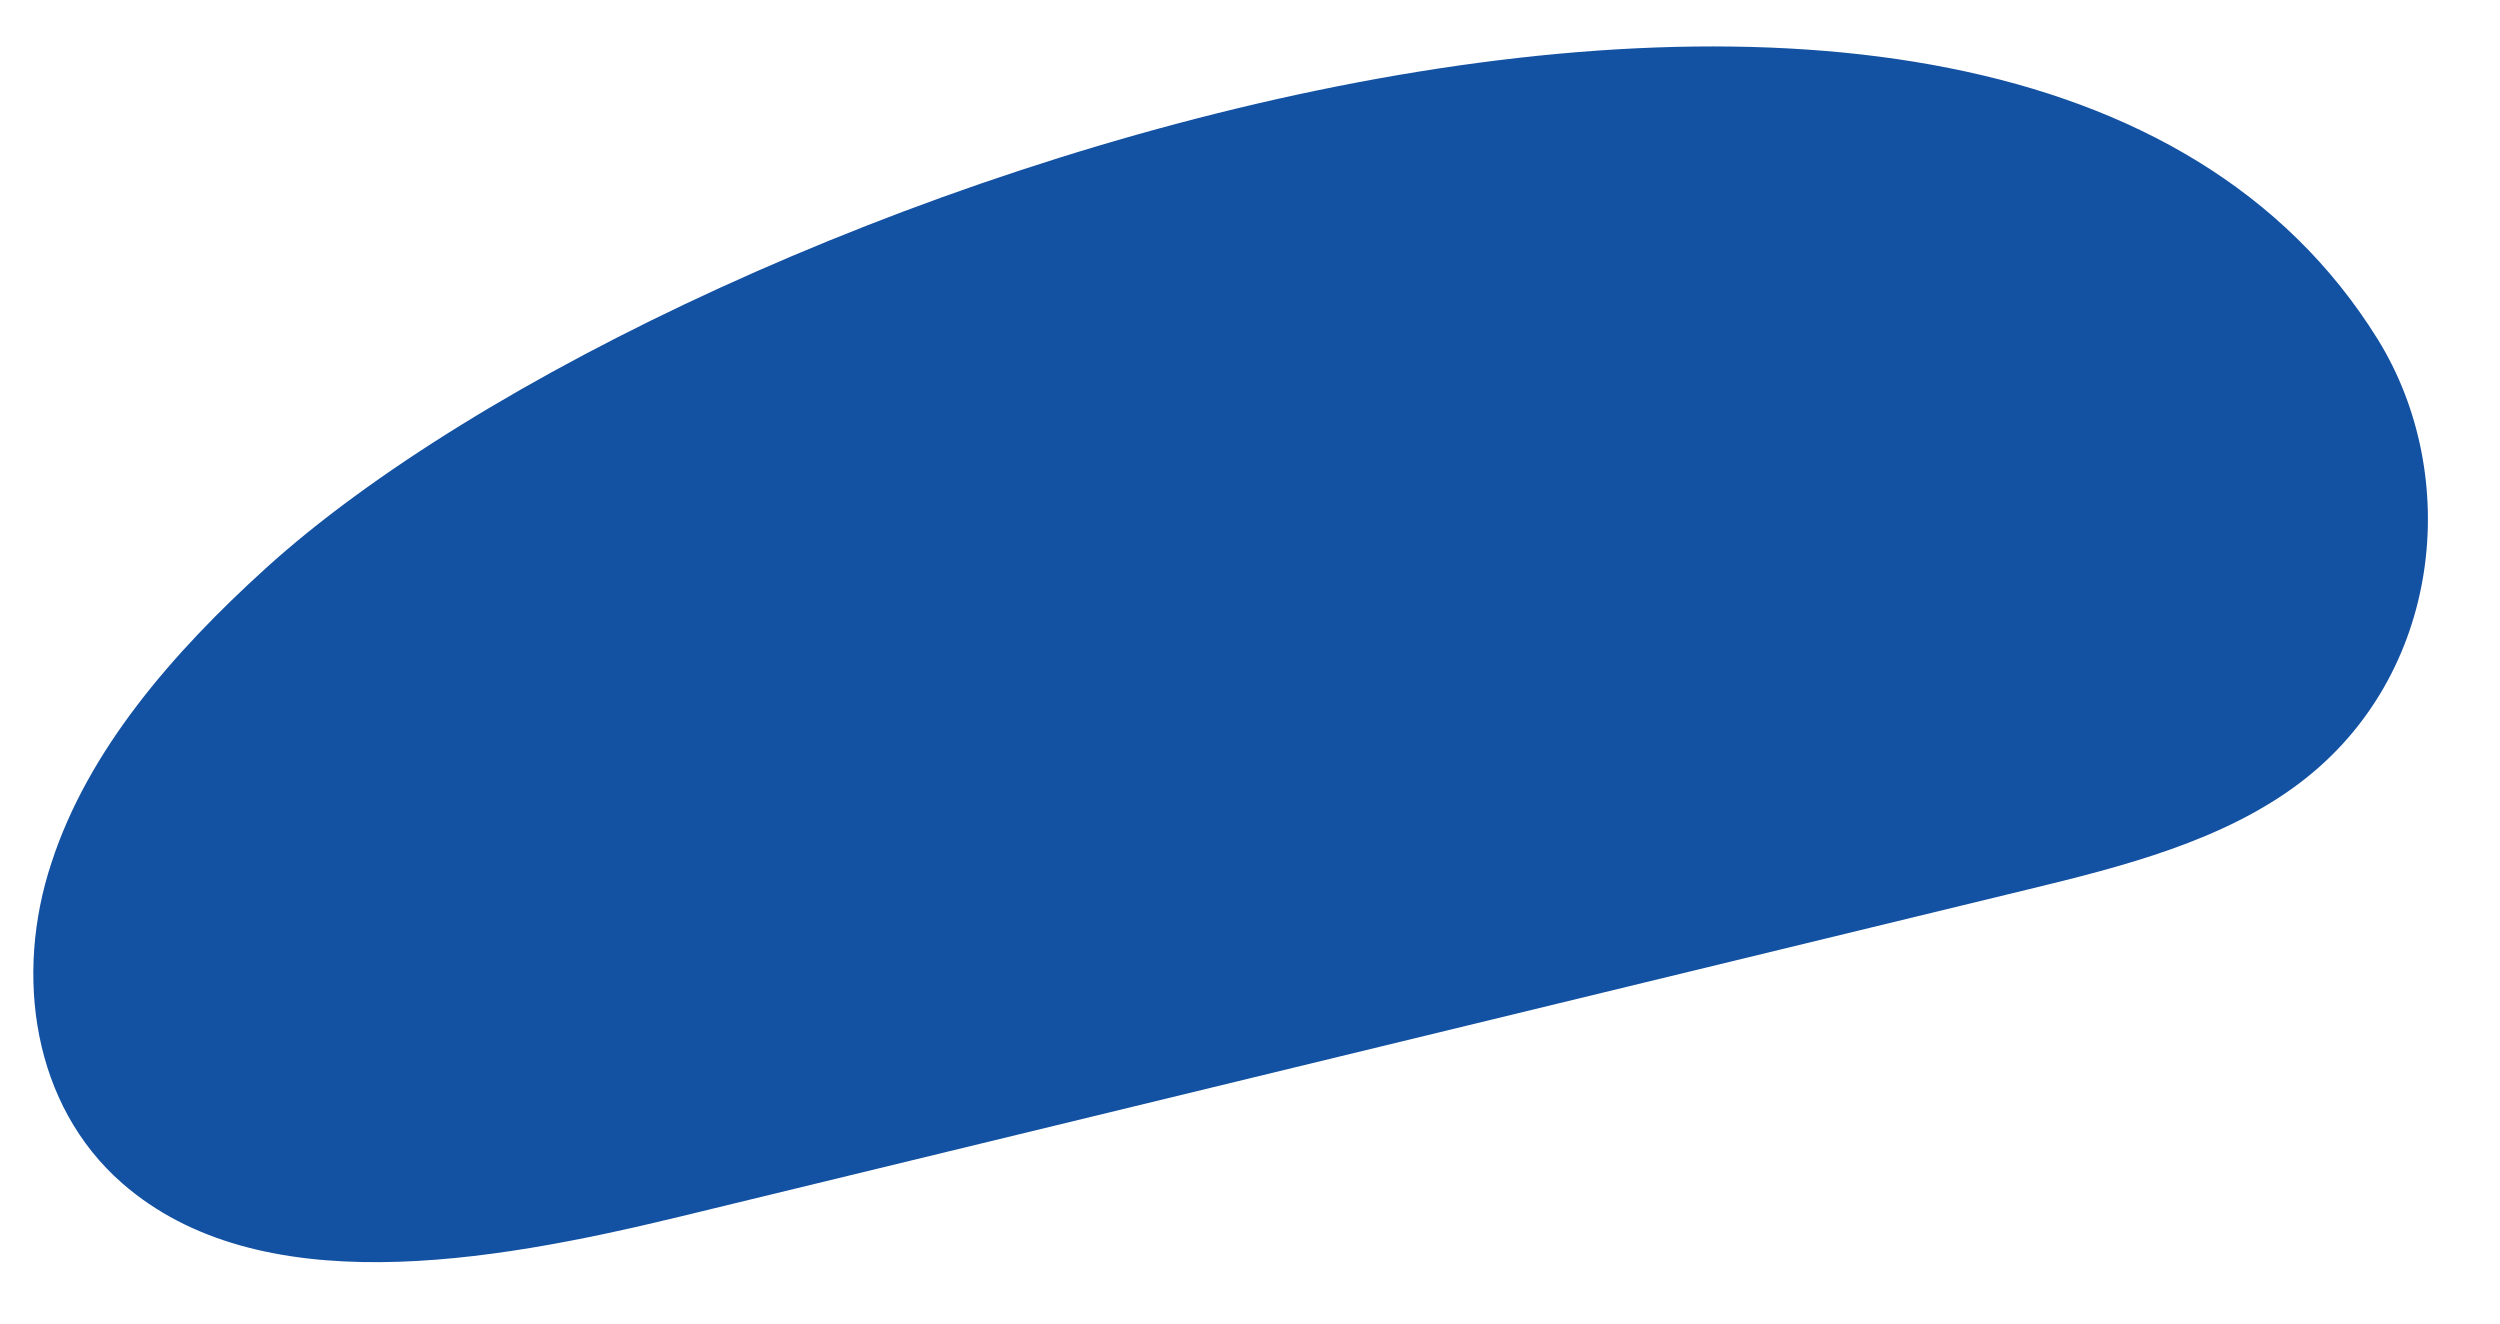
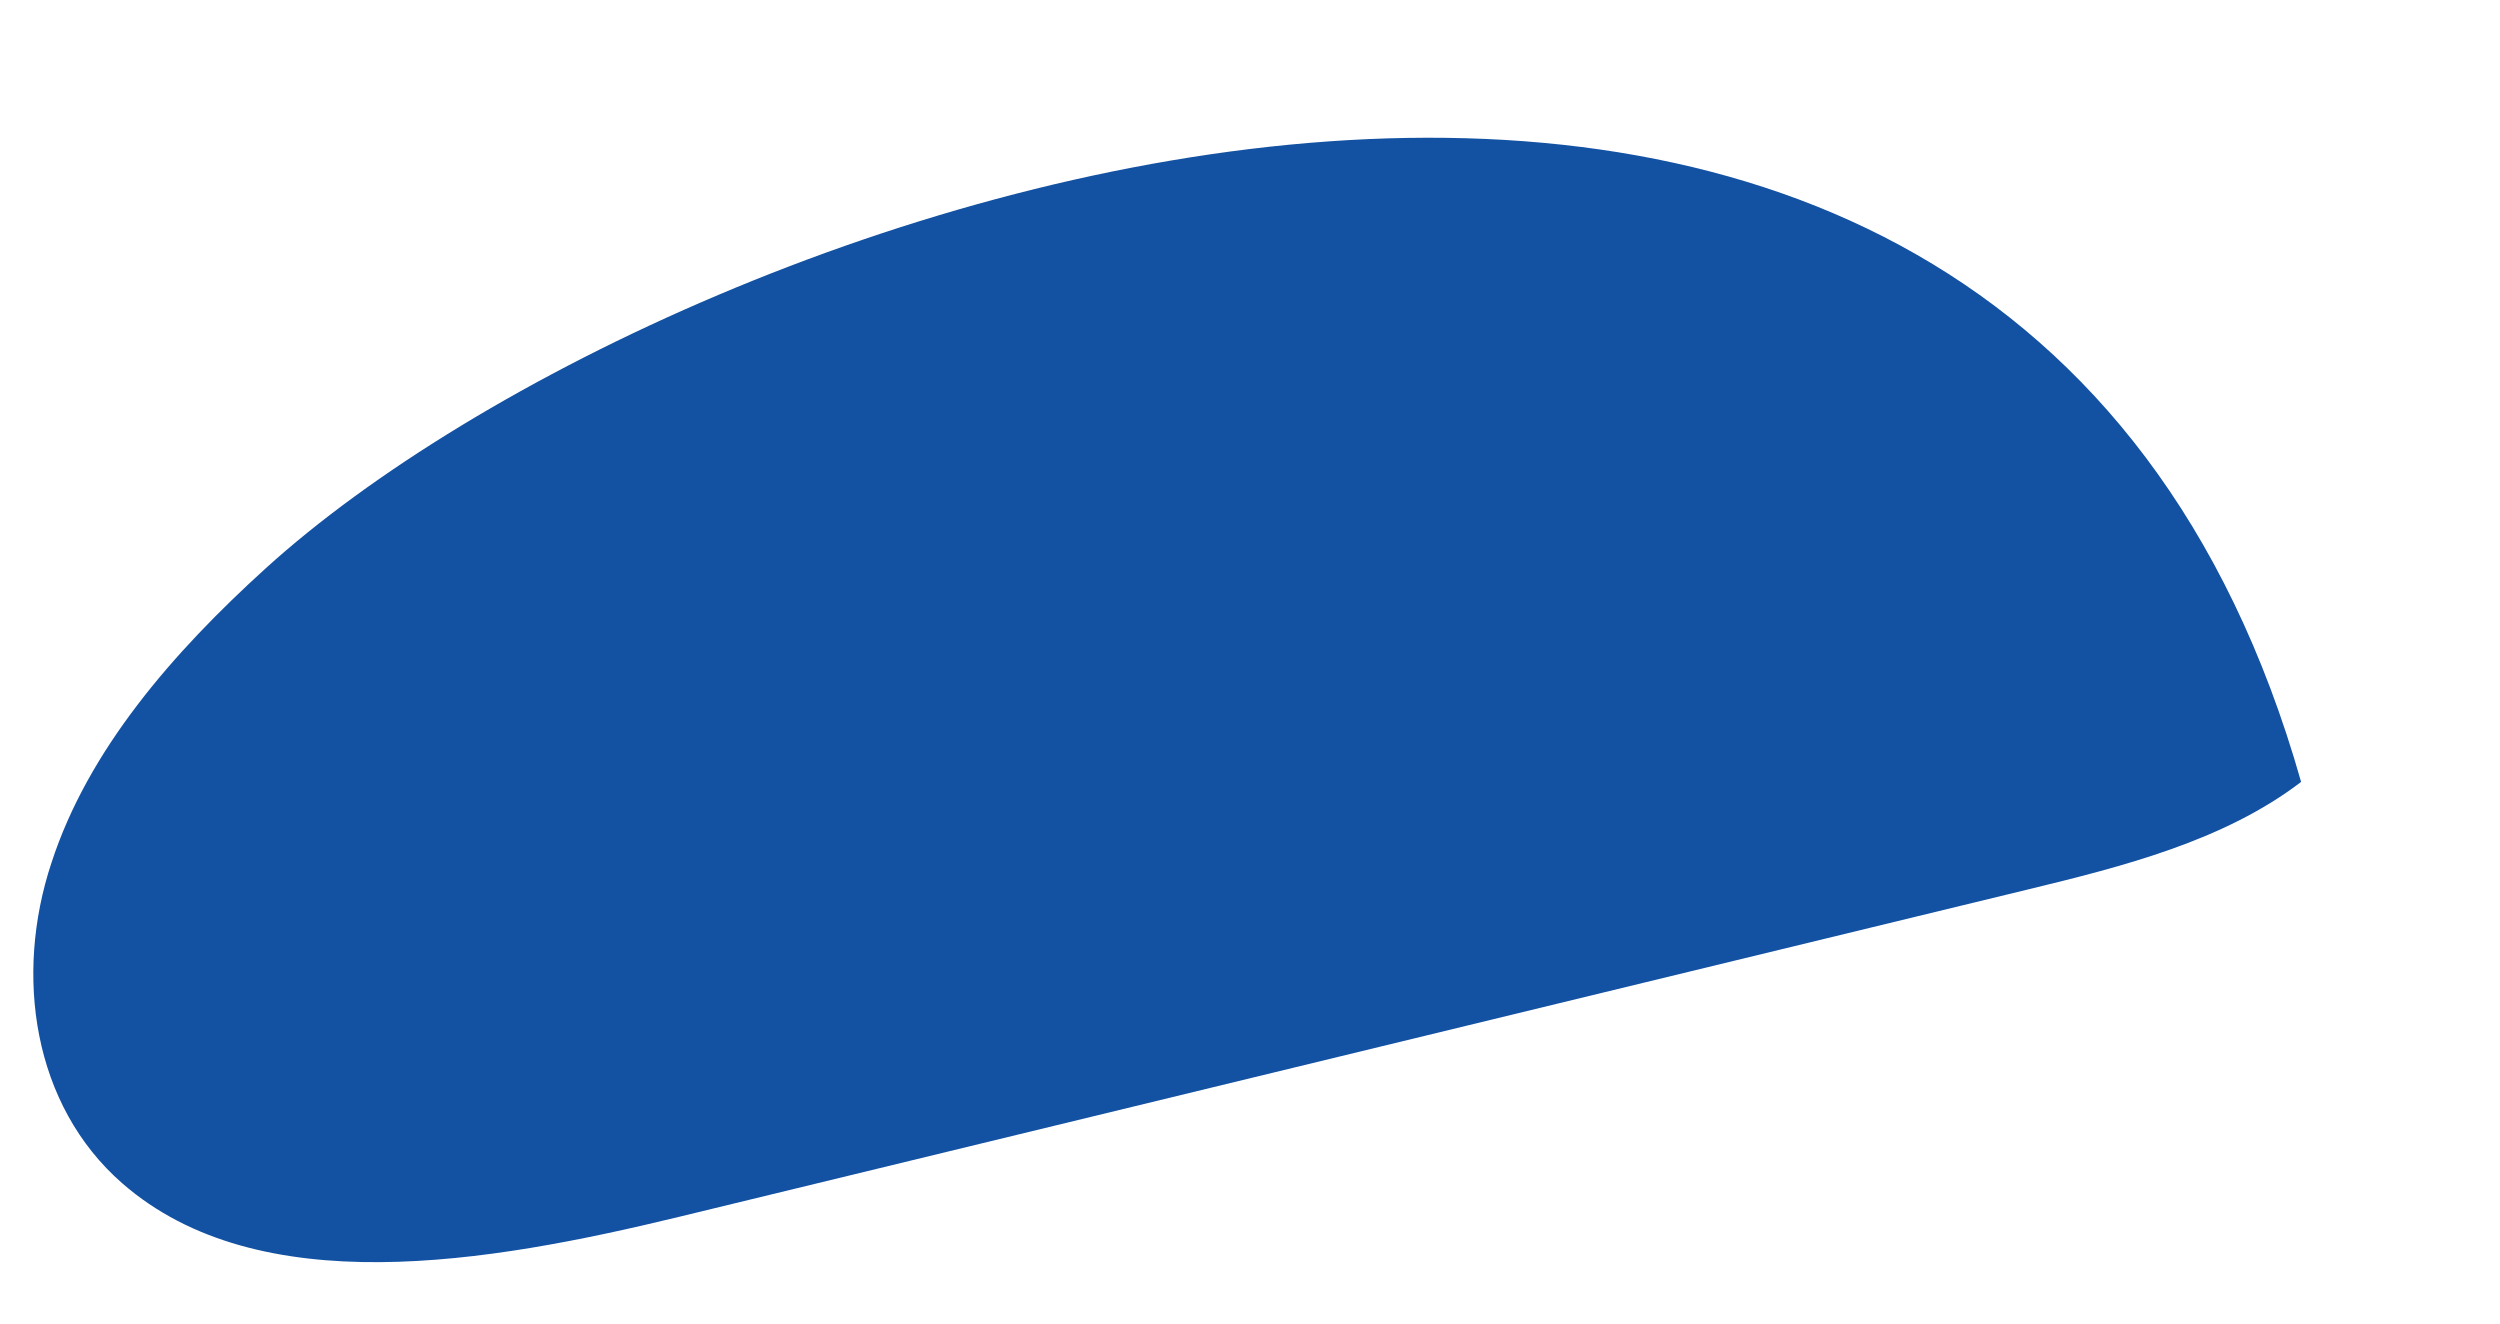
<svg xmlns="http://www.w3.org/2000/svg" width="34" height="18" viewBox="0 0 34 18" fill="none">
-   <path d="M3.616 7.727C2.347 8.878 1.198 10.201 0.7 11.734C0.193 13.261 0.444 15.03 1.665 16.095C3.521 17.712 6.631 17.181 9.239 16.548C15.345 15.066 21.457 13.583 27.562 12.101C28.876 11.783 30.247 11.435 31.295 10.634C33.203 9.177 33.492 6.484 32.339 4.617C27.264 -3.566 9.301 2.572 3.616 7.727Z" fill="#1351A2" />
+   <path d="M3.616 7.727C2.347 8.878 1.198 10.201 0.7 11.734C0.193 13.261 0.444 15.03 1.665 16.095C3.521 17.712 6.631 17.181 9.239 16.548C15.345 15.066 21.457 13.583 27.562 12.101C28.876 11.783 30.247 11.435 31.295 10.634C27.264 -3.566 9.301 2.572 3.616 7.727Z" fill="#1351A2" />
</svg>